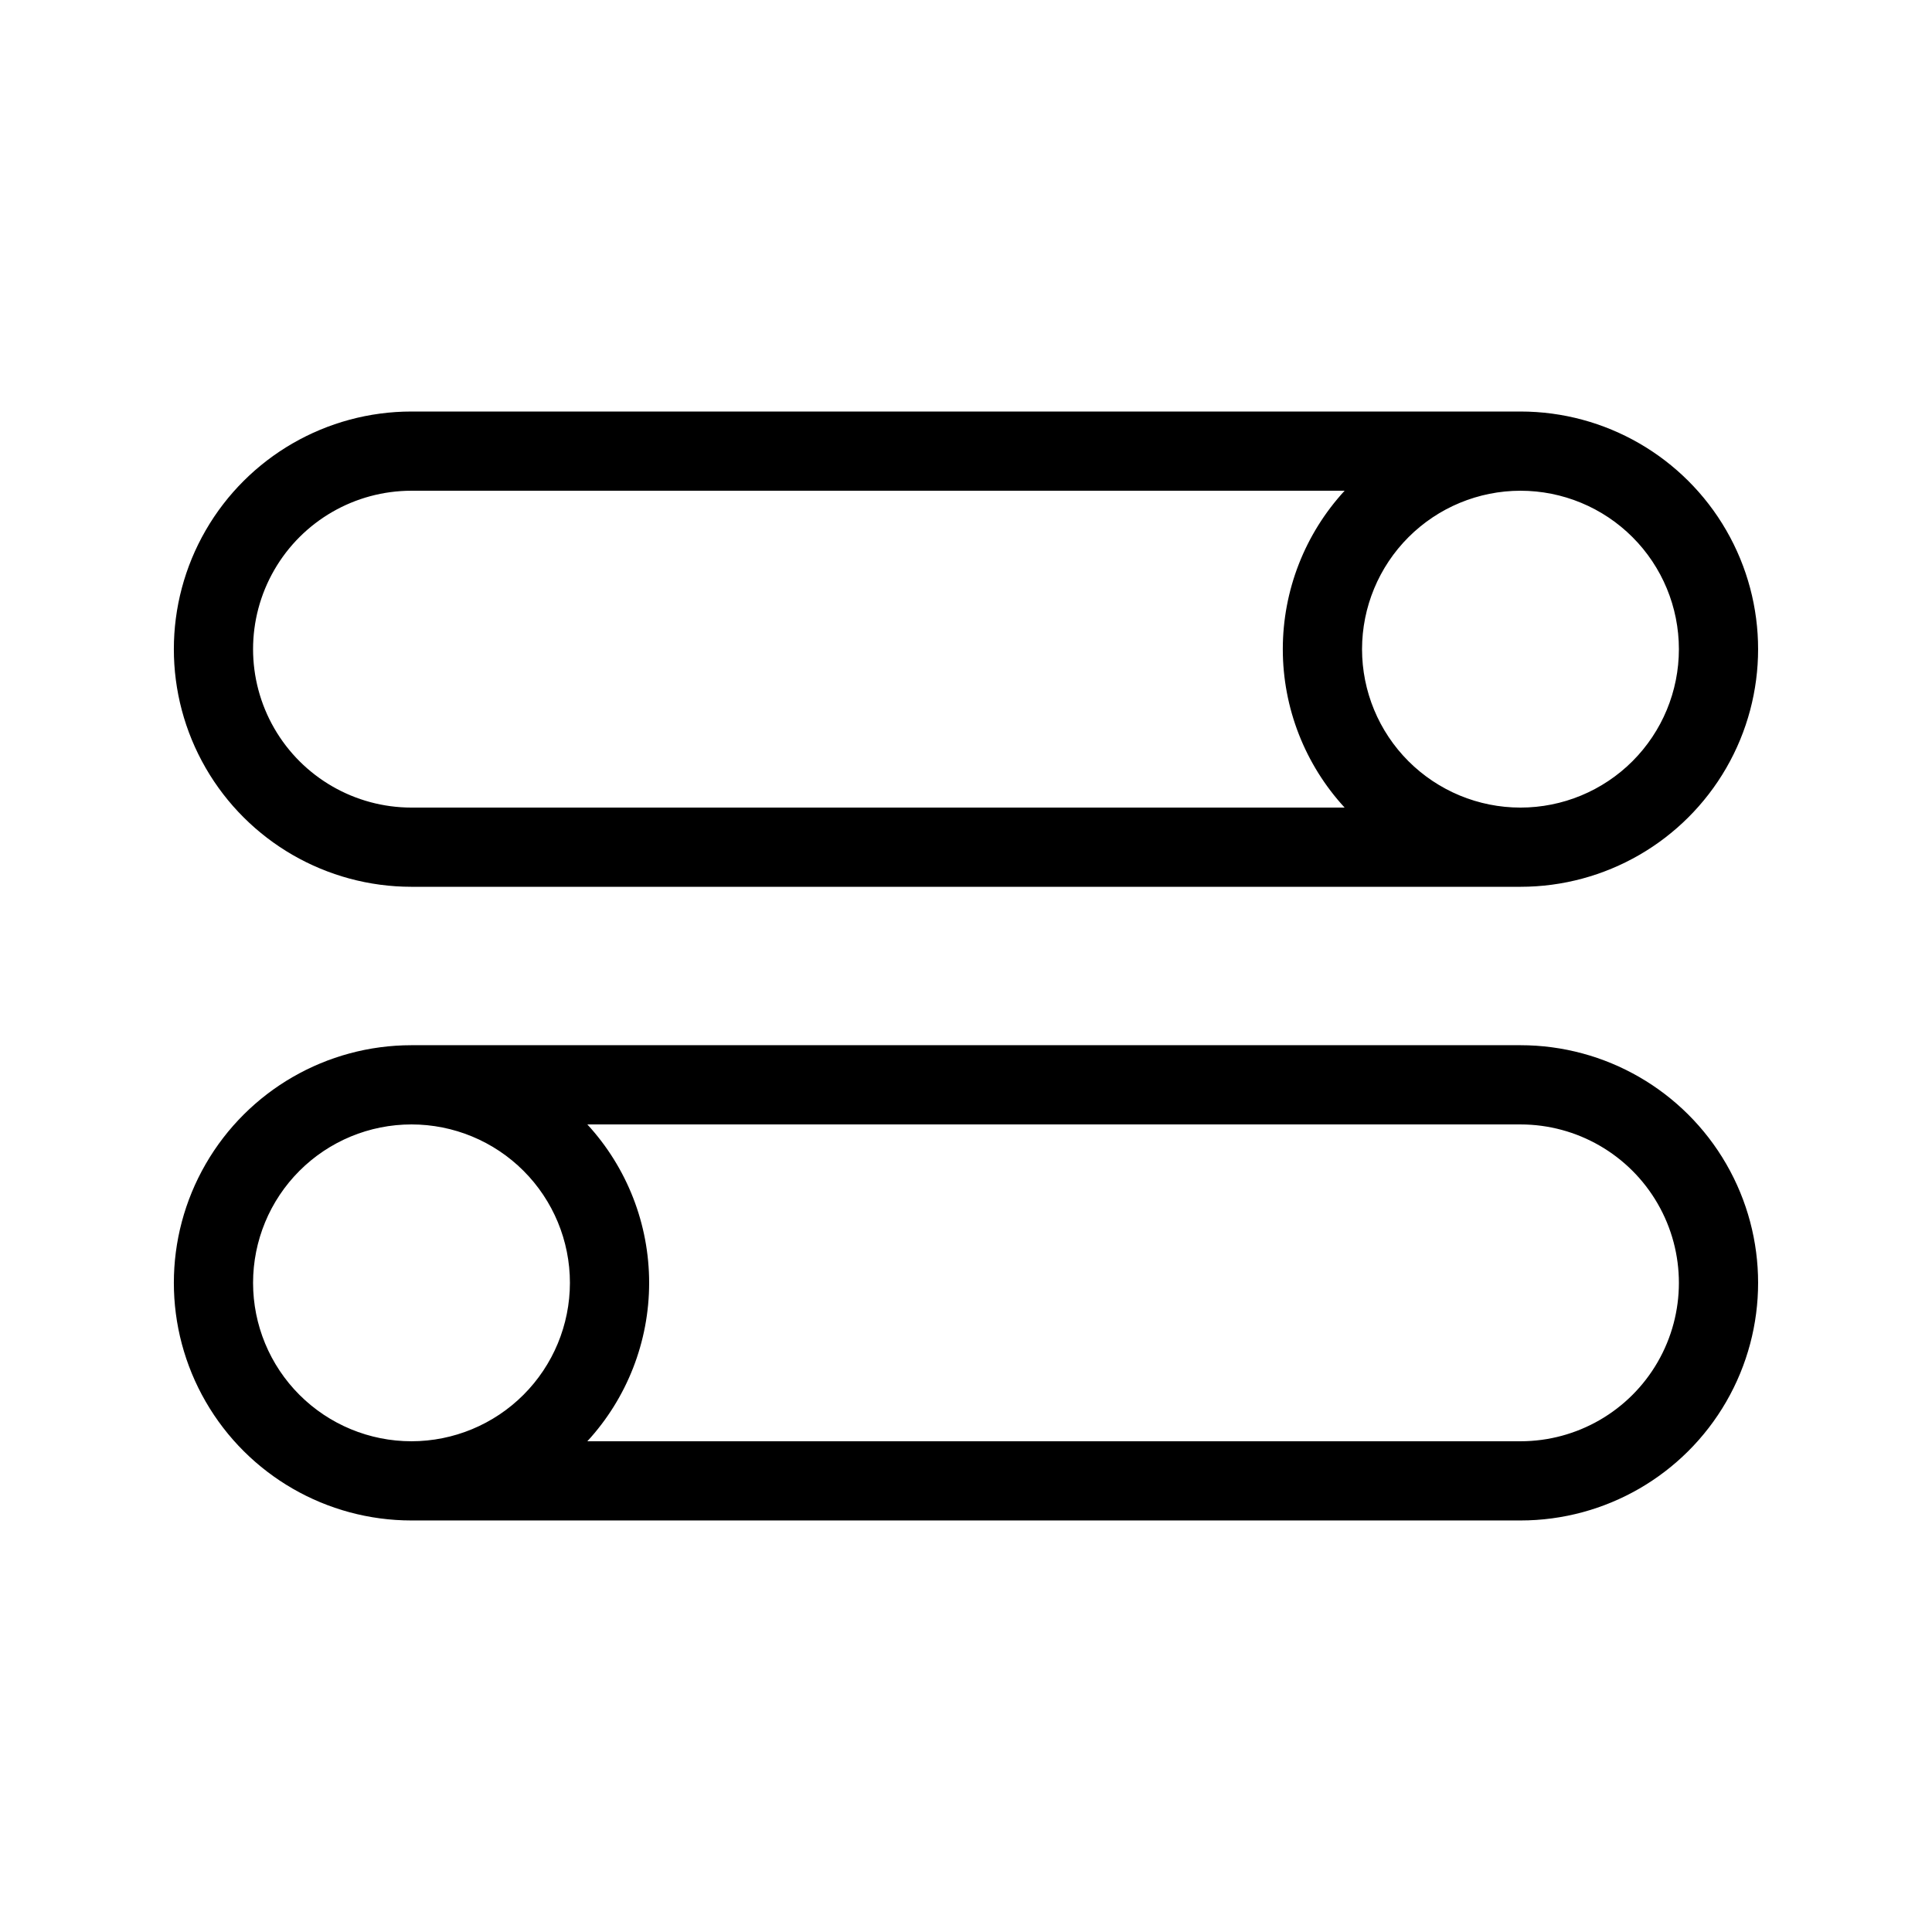
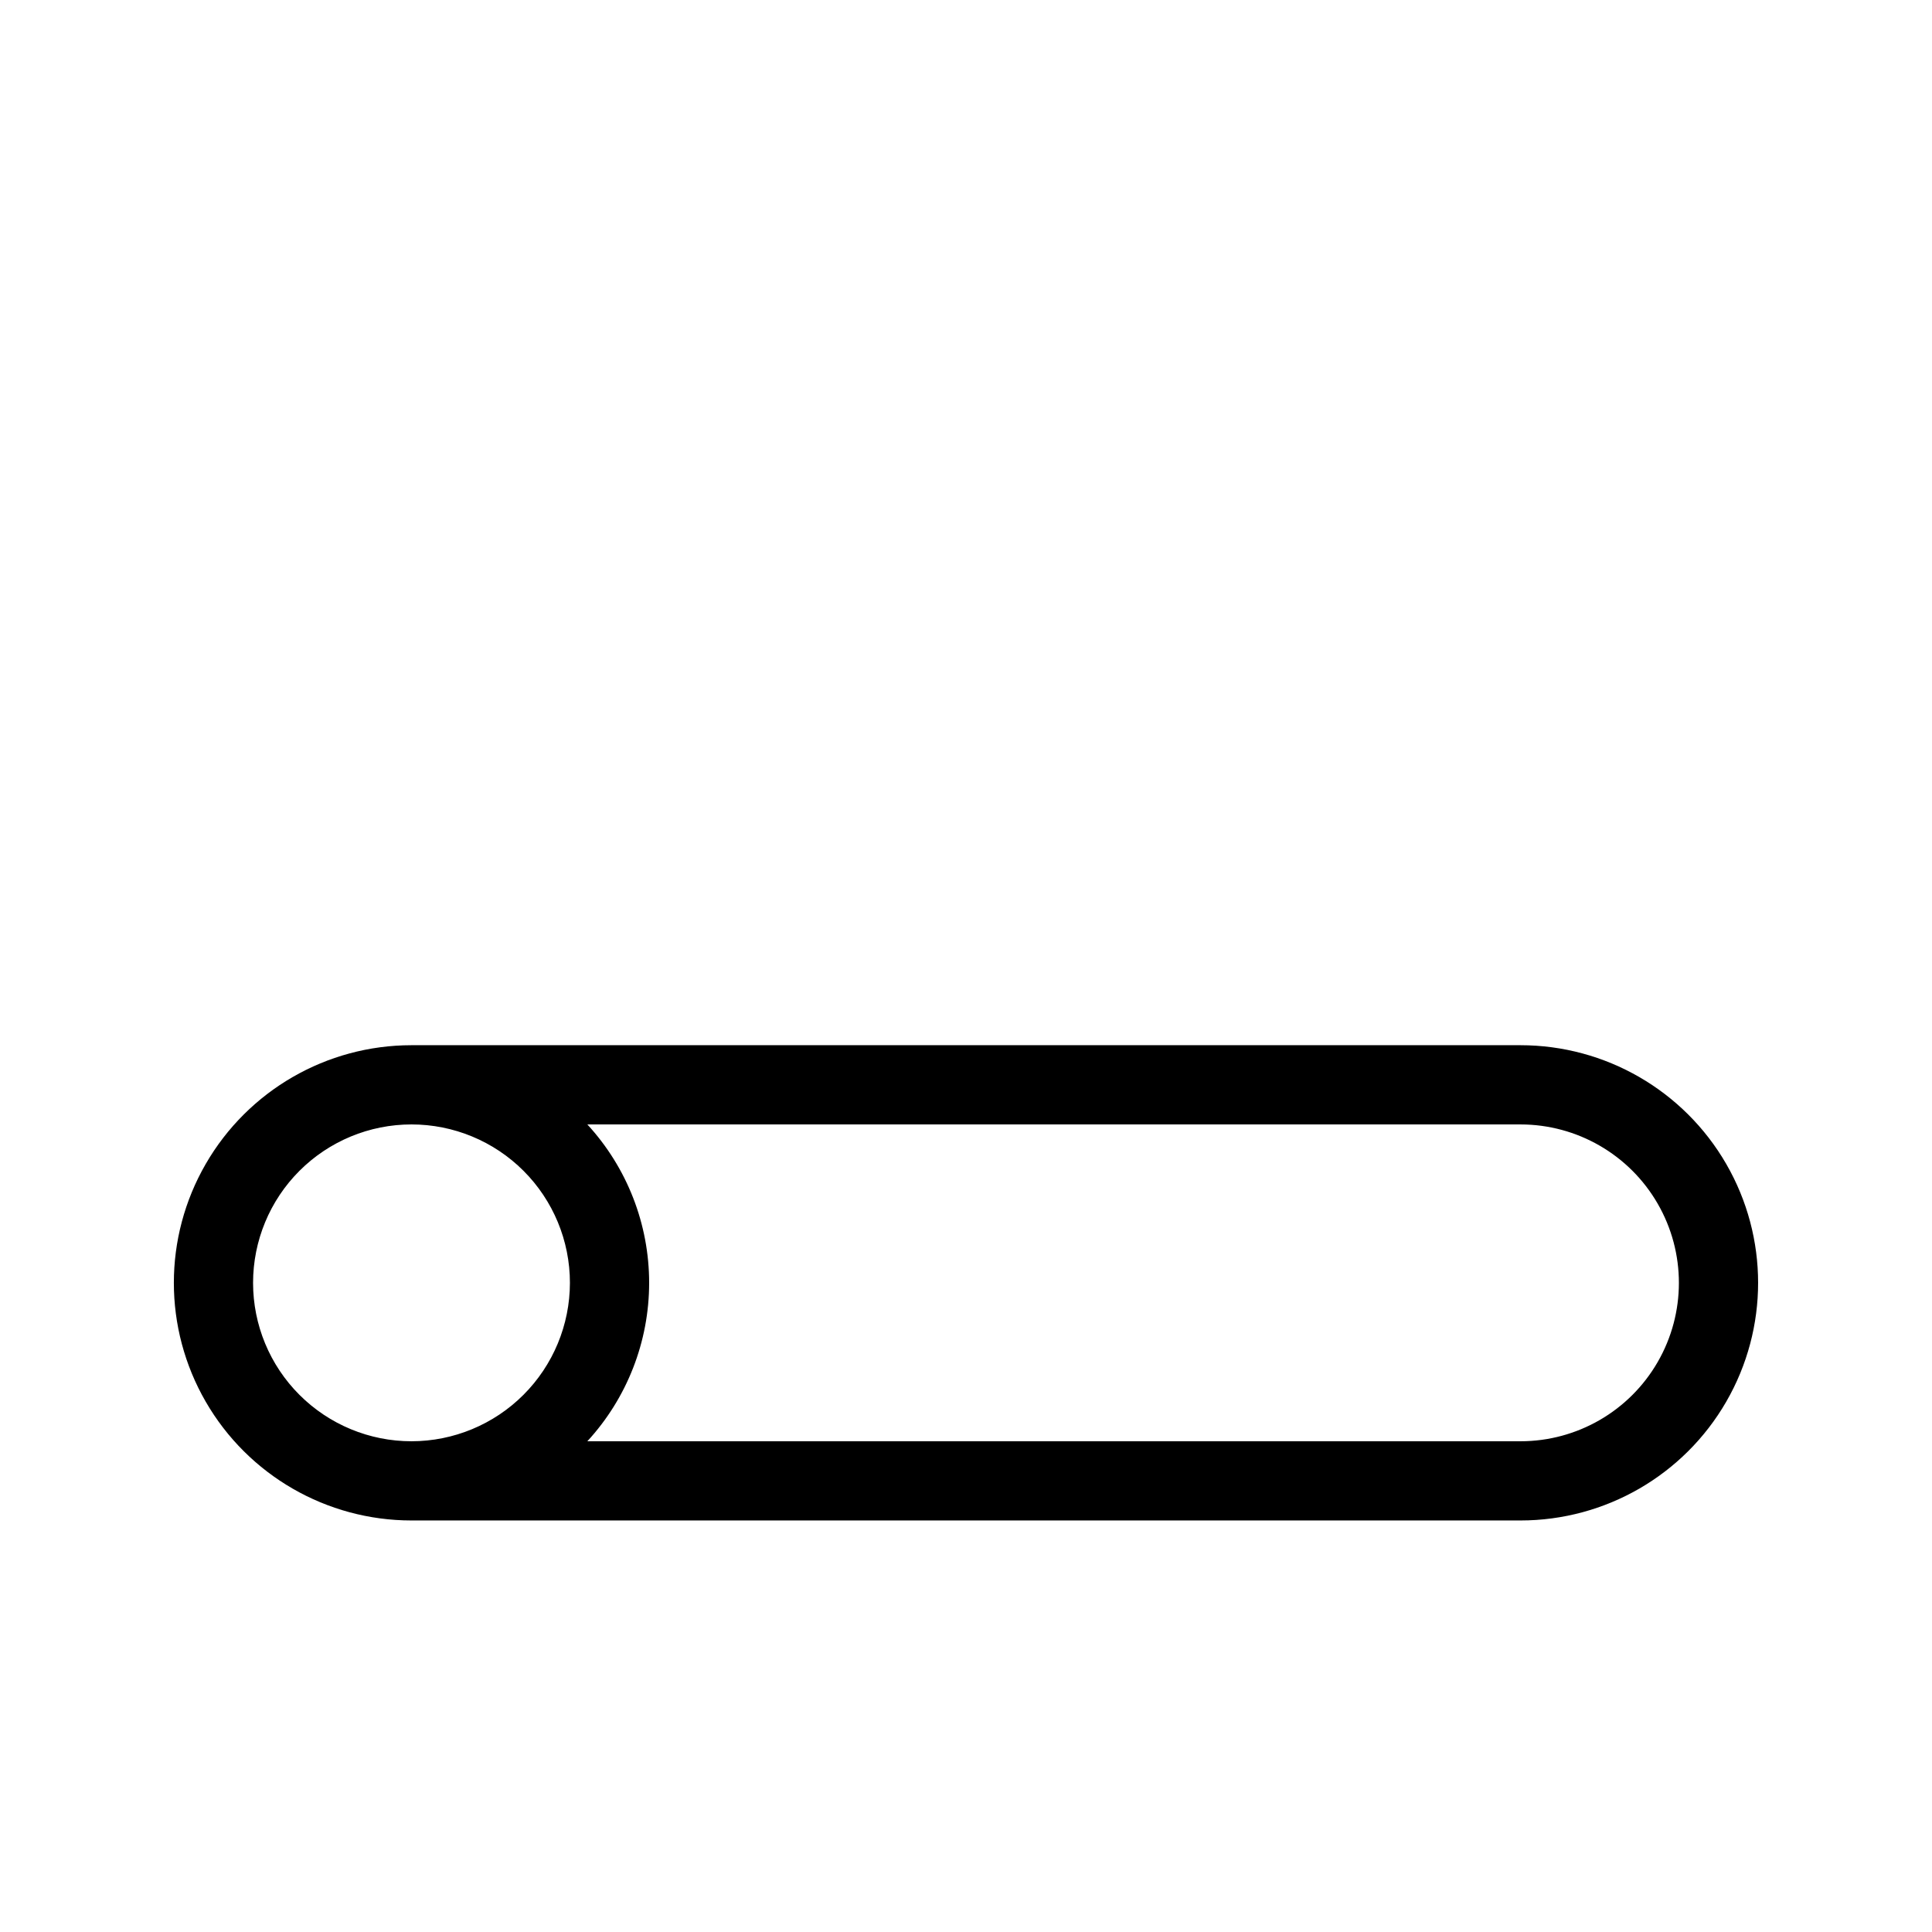
<svg xmlns="http://www.w3.org/2000/svg" fill="#000000" width="800px" height="800px" version="1.1" viewBox="144 144 512 512">
  <g>
-     <path d="m253.05 379.01h293.89c22.5 0 43.289-12.004 54.539-31.488s11.25-43.492 0-62.977-32.039-31.488-54.539-31.488h-293.89c-22.5 0-43.289 12.004-54.539 31.488s-11.25 43.492 0 62.977 32.039 31.488 54.539 31.488zm293.89-104.96c11.137 0 21.816 4.422 29.688 12.297 7.875 7.871 12.297 18.551 12.297 29.688 0 11.133-4.422 21.812-12.297 29.688-7.871 7.871-18.551 12.297-29.688 12.297-11.133 0-21.812-4.426-29.688-12.297-7.871-7.875-12.297-18.555-12.297-29.688 0.012-11.133 4.441-21.805 12.312-29.676 7.871-7.871 18.543-12.297 29.672-12.309zm-293.89 0h247.29c-10.535 11.445-16.383 26.43-16.383 41.984s5.848 30.539 16.383 41.984h-247.29c-15 0-28.859-8.004-36.359-20.992-7.5-12.992-7.5-28.996 0-41.984 7.5-12.992 21.359-20.992 36.359-20.992z" />
-     <path d="m546.94 420.99h-293.89c-22.5 0-43.289 12-54.539 31.488-11.25 19.484-11.25 43.488 0 62.973 11.25 19.488 32.039 31.488 54.539 31.488h293.89c22.5 0 43.289-12 54.539-31.488 11.25-19.484 11.25-43.488 0-62.973-11.25-19.488-32.039-31.488-54.539-31.488zm-293.89 104.96c-11.137 0-21.812-4.422-29.688-12.297-7.875-7.871-12.297-18.551-12.297-29.688 0-11.133 4.422-21.812 12.297-29.684 7.875-7.875 18.551-12.297 29.688-12.297 11.133 0 21.812 4.422 29.688 12.297 7.871 7.871 12.297 18.551 12.297 29.684-0.012 11.133-4.438 21.805-12.309 29.676-7.871 7.871-18.543 12.301-29.676 12.309zm293.89 0h-247.29c10.531-11.441 16.379-26.43 16.379-41.984 0-15.551-5.848-30.539-16.379-41.98h247.29c15 0 28.859 8 36.359 20.992 7.5 12.988 7.5 28.992 0 41.98-7.5 12.992-21.359 20.992-36.359 20.992z" />
+     <path d="m546.94 420.99h-293.89c-22.5 0-43.289 12-54.539 31.488-11.25 19.484-11.25 43.488 0 62.973 11.25 19.488 32.039 31.488 54.539 31.488h293.89c22.5 0 43.289-12 54.539-31.488 11.25-19.484 11.25-43.488 0-62.973-11.25-19.488-32.039-31.488-54.539-31.488zm-293.89 104.96c-11.137 0-21.812-4.422-29.688-12.297-7.875-7.871-12.297-18.551-12.297-29.688 0-11.133 4.422-21.812 12.297-29.684 7.875-7.875 18.551-12.297 29.688-12.297 11.133 0 21.812 4.422 29.688 12.297 7.871 7.871 12.297 18.551 12.297 29.684-0.012 11.133-4.438 21.805-12.309 29.676-7.871 7.871-18.543 12.301-29.676 12.309m293.89 0h-247.29c10.531-11.441 16.379-26.43 16.379-41.984 0-15.551-5.848-30.539-16.379-41.98h247.29c15 0 28.859 8 36.359 20.992 7.5 12.988 7.5 28.992 0 41.98-7.5 12.992-21.359 20.992-36.359 20.992z" />
  </g>
</svg>